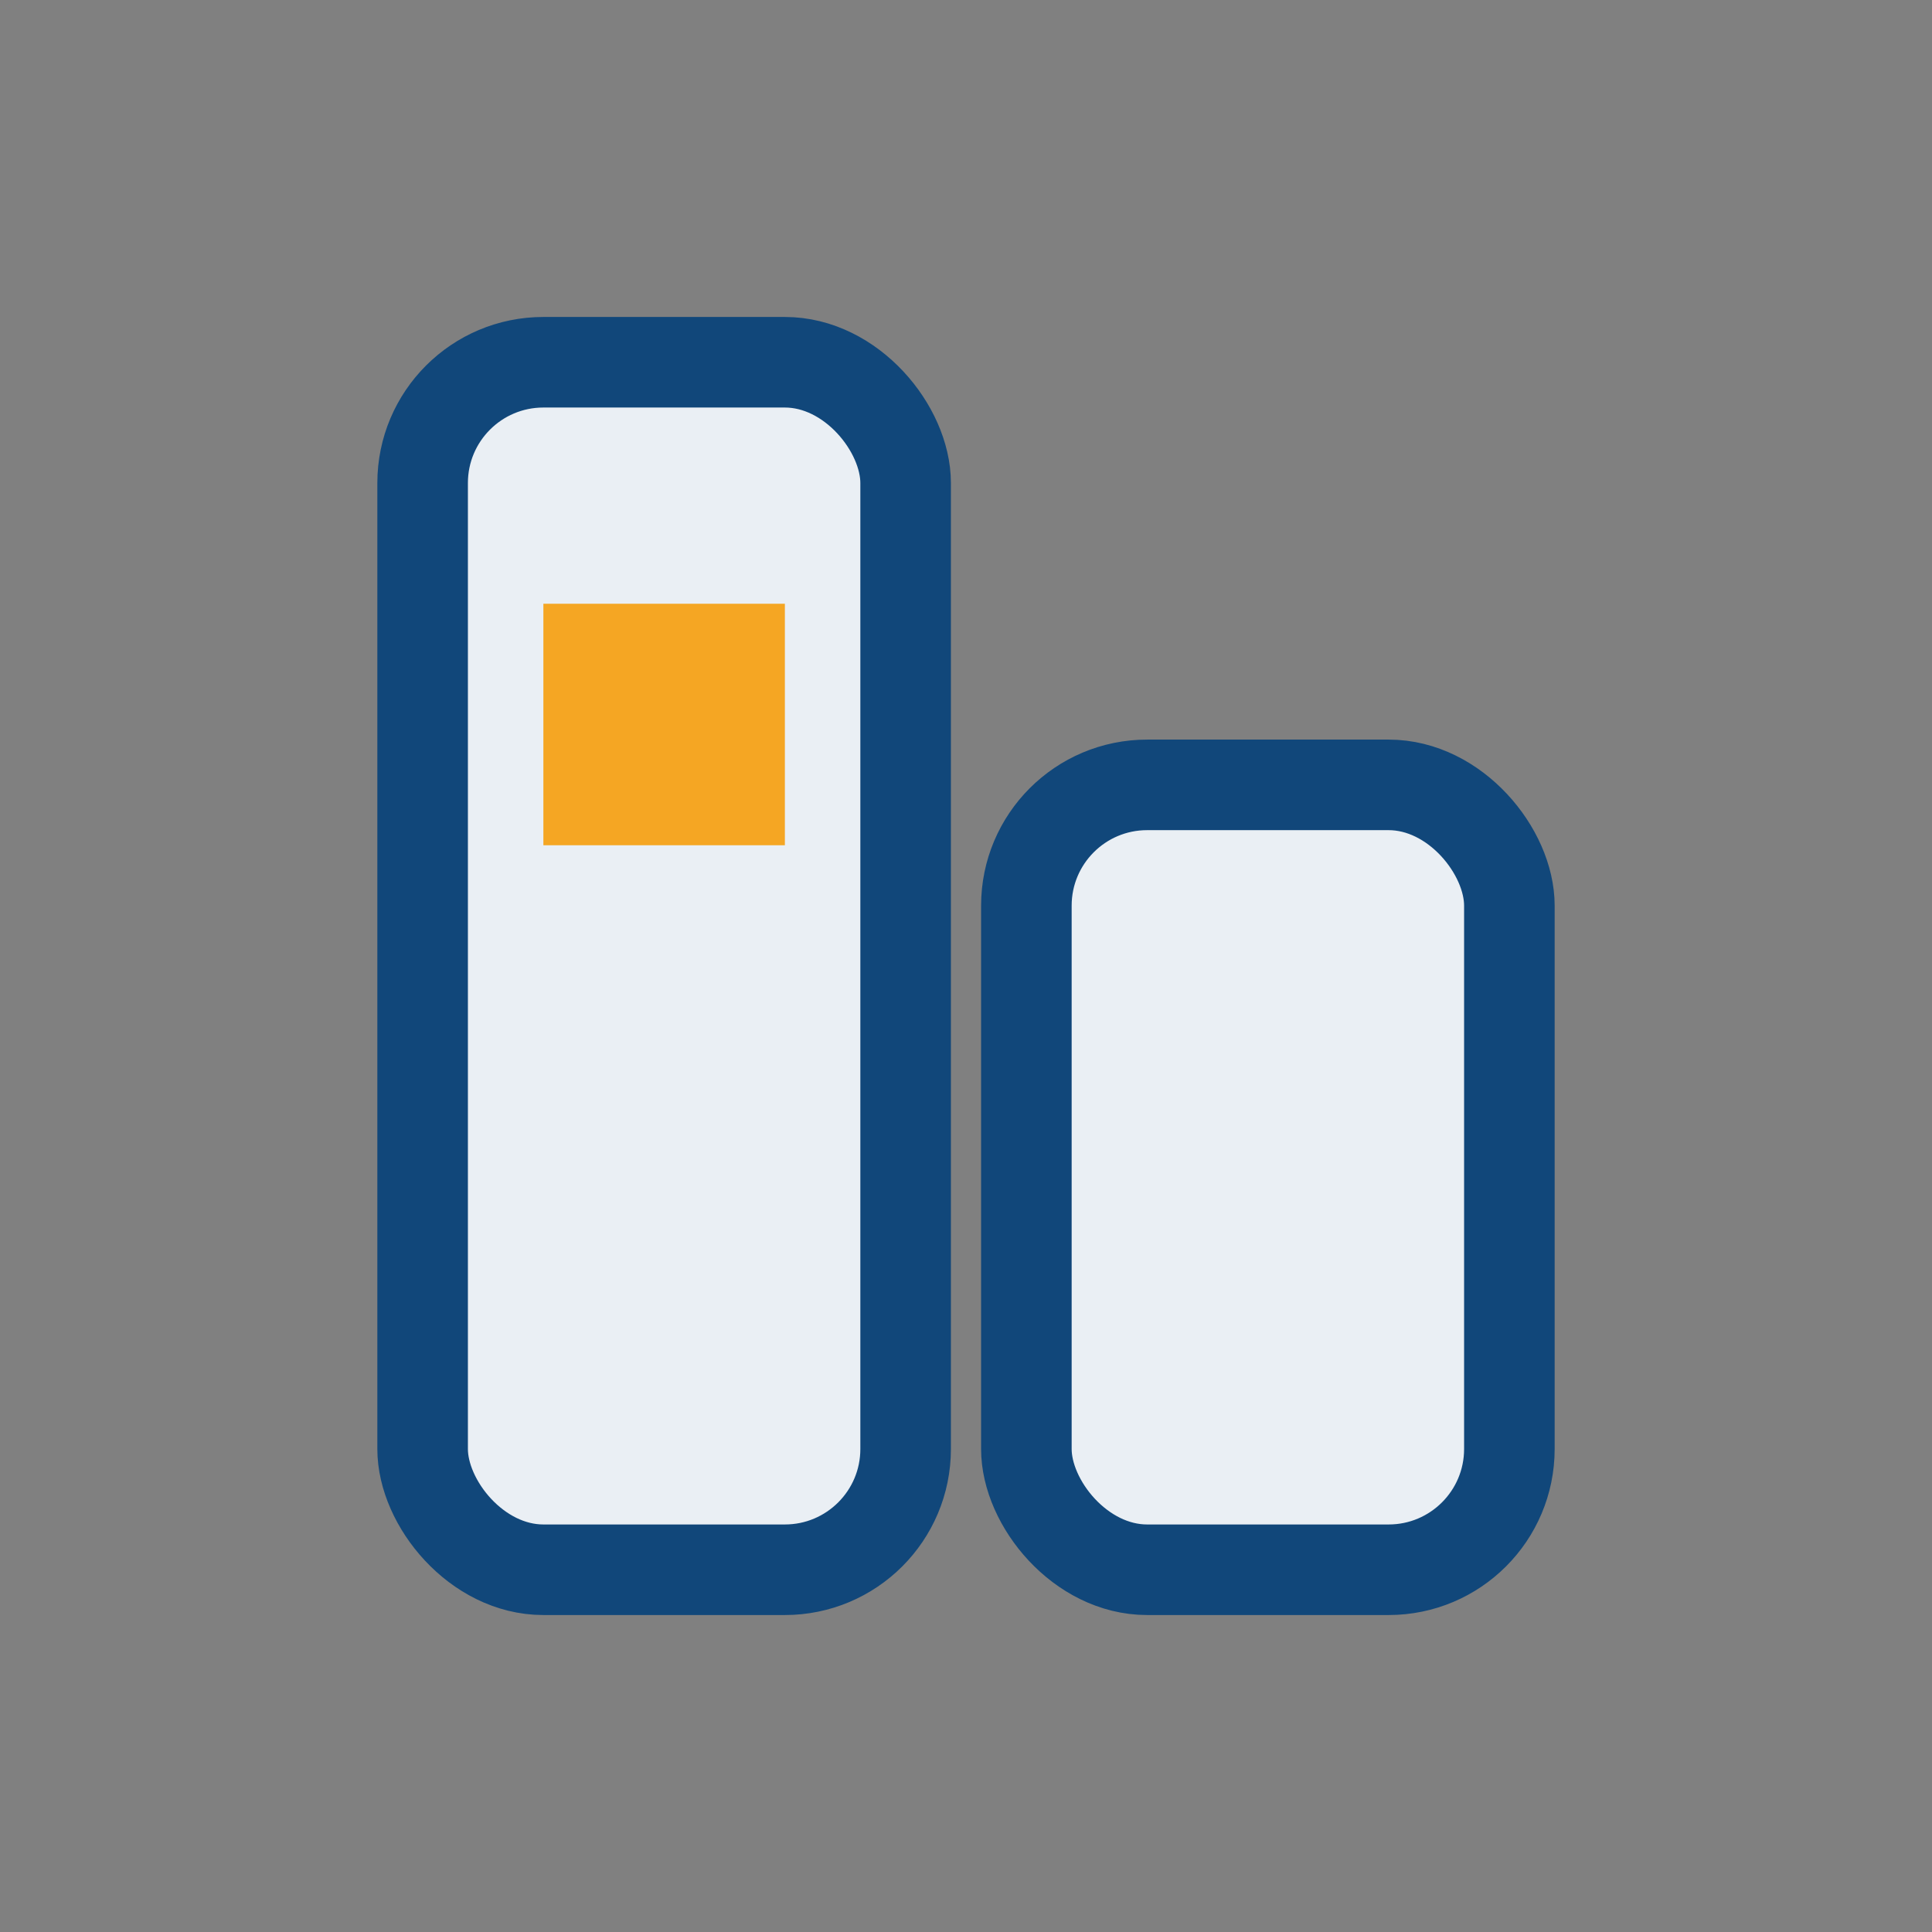
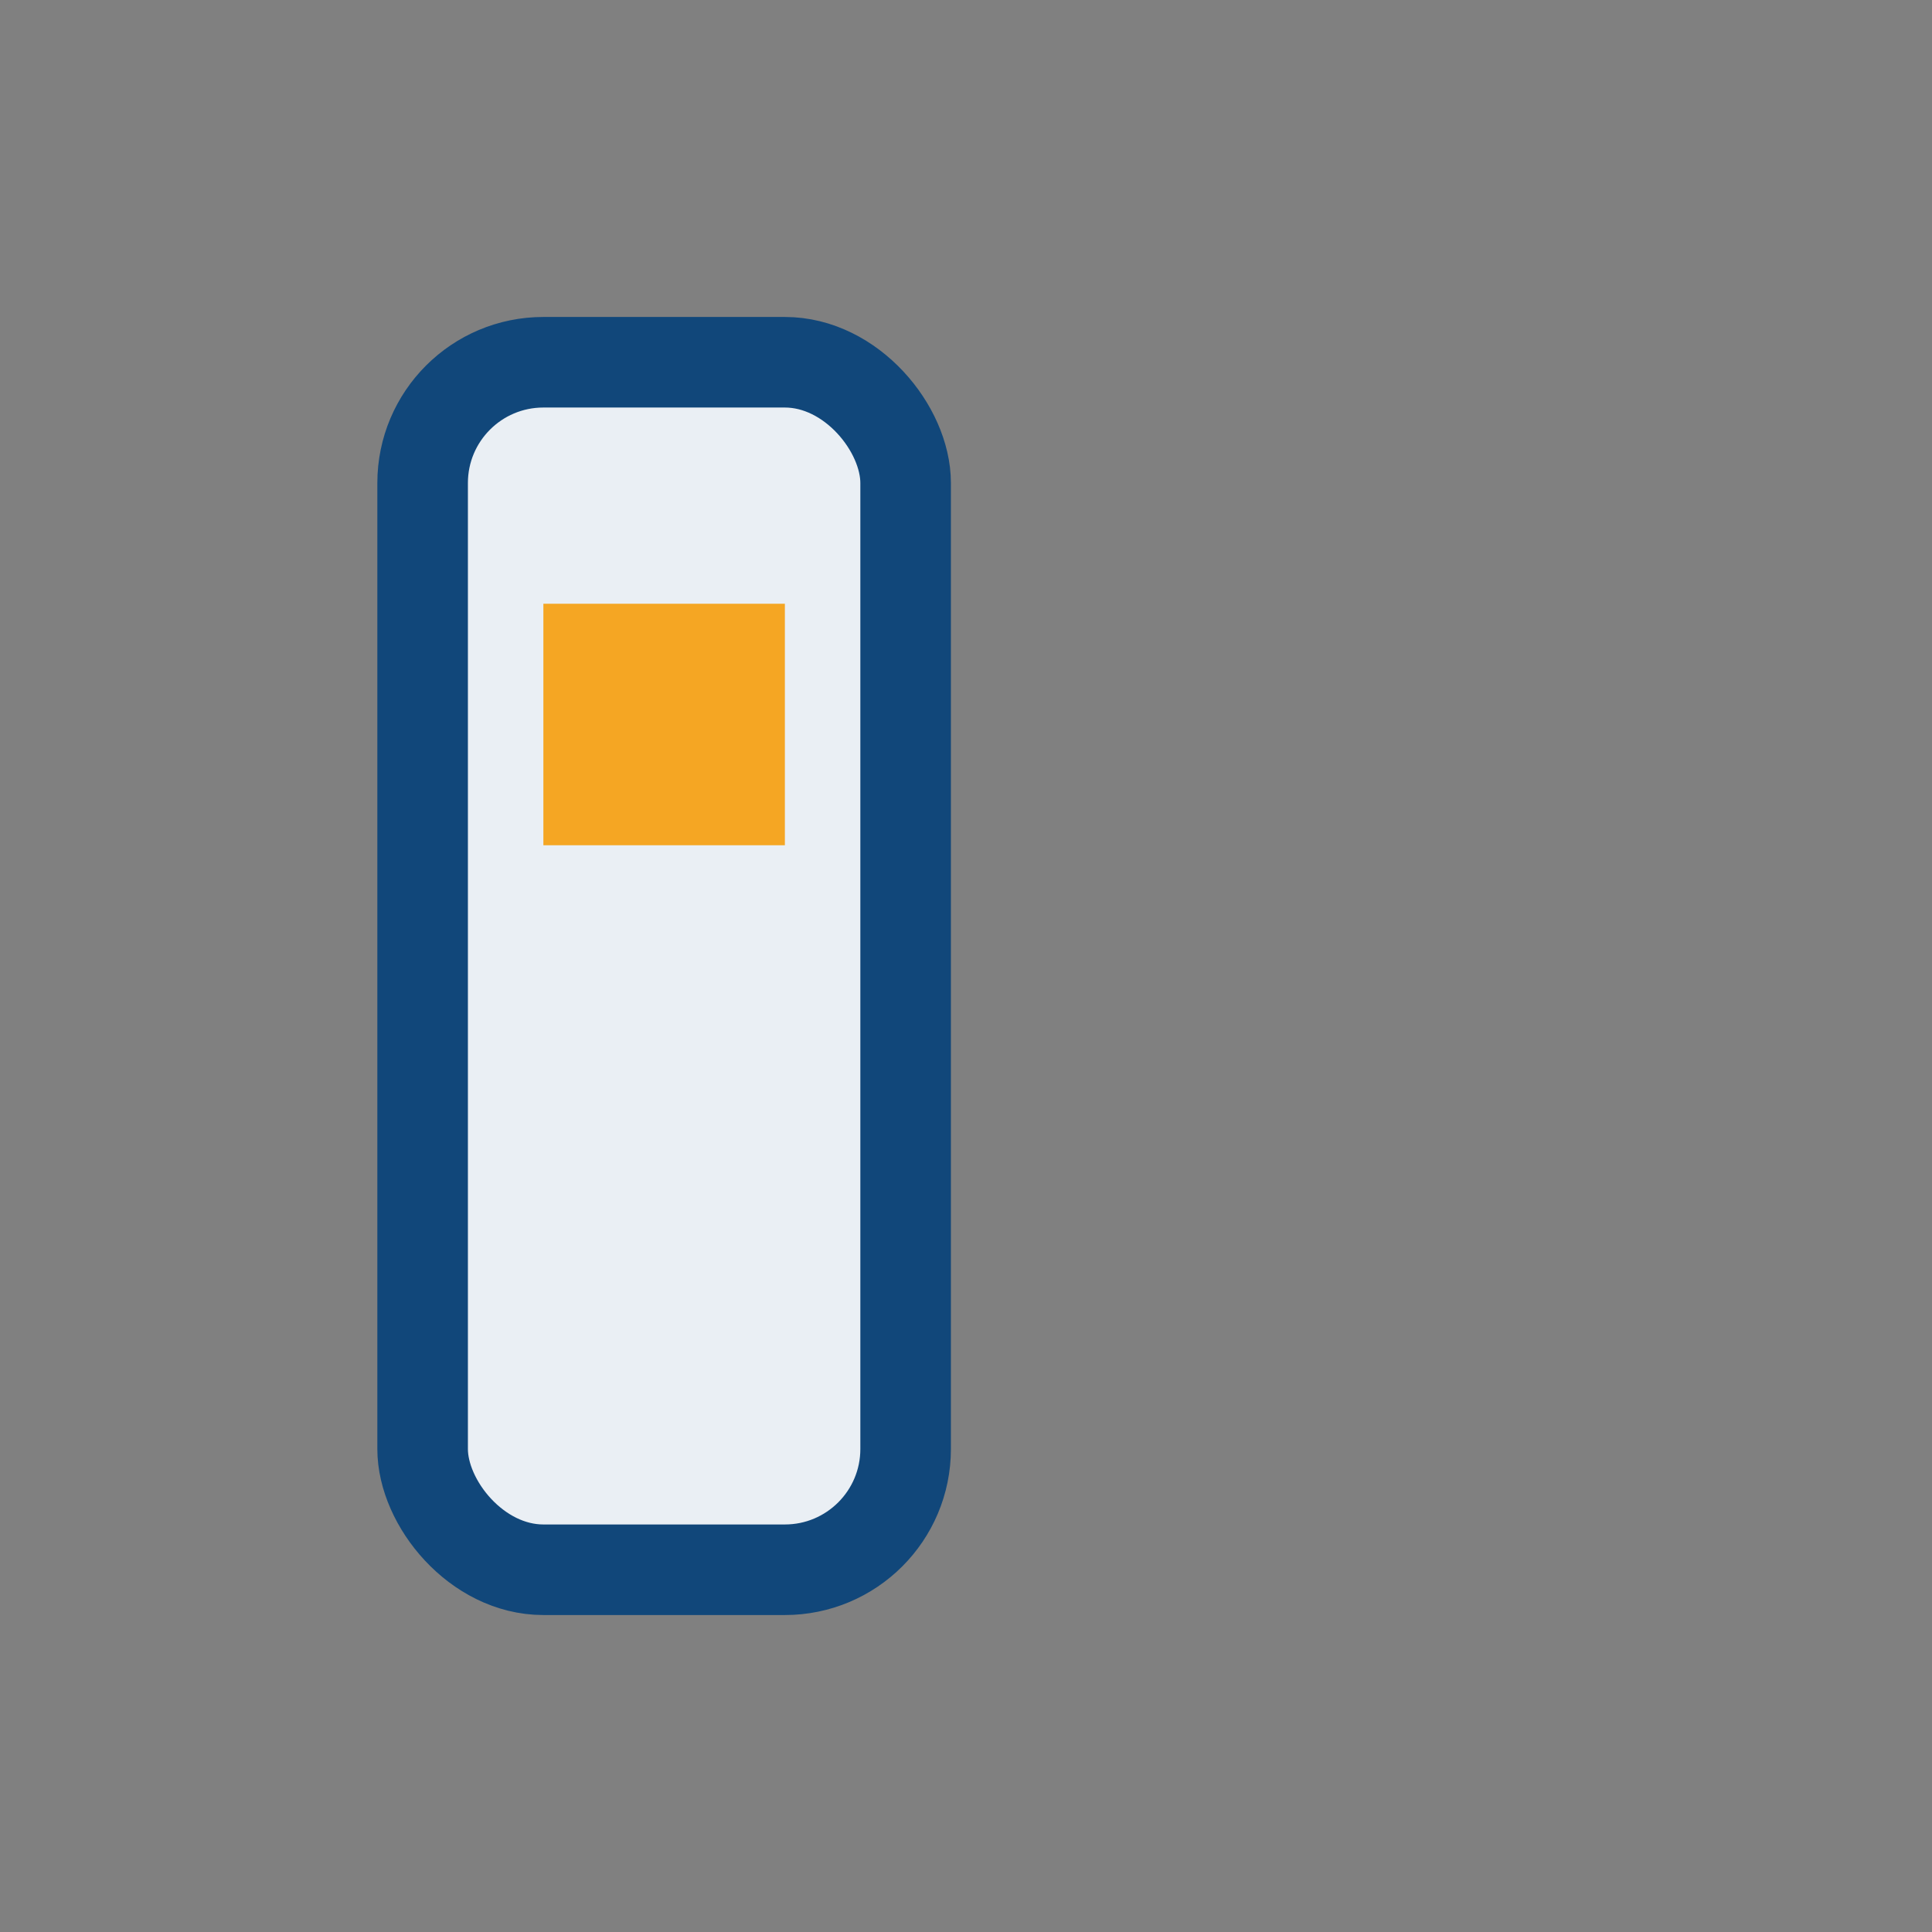
<svg xmlns="http://www.w3.org/2000/svg" width="32" height="32" viewBox="0 0 32 32">
  <rect x="0" y="0" width="32" height="32" fill="#808080" stroke="none" />
  <rect x="7" y="6" width="8" height="20" rx="2" fill="#EAEFF4" stroke="#11477A" stroke-width="1.5" />
-   <rect x="17" y="13" width="8" height="13" rx="2" fill="#EAEFF4" stroke="#11477A" stroke-width="1.5" />
  <rect x="9" y="10" width="4" height="4" fill="#F5A623" />
</svg>